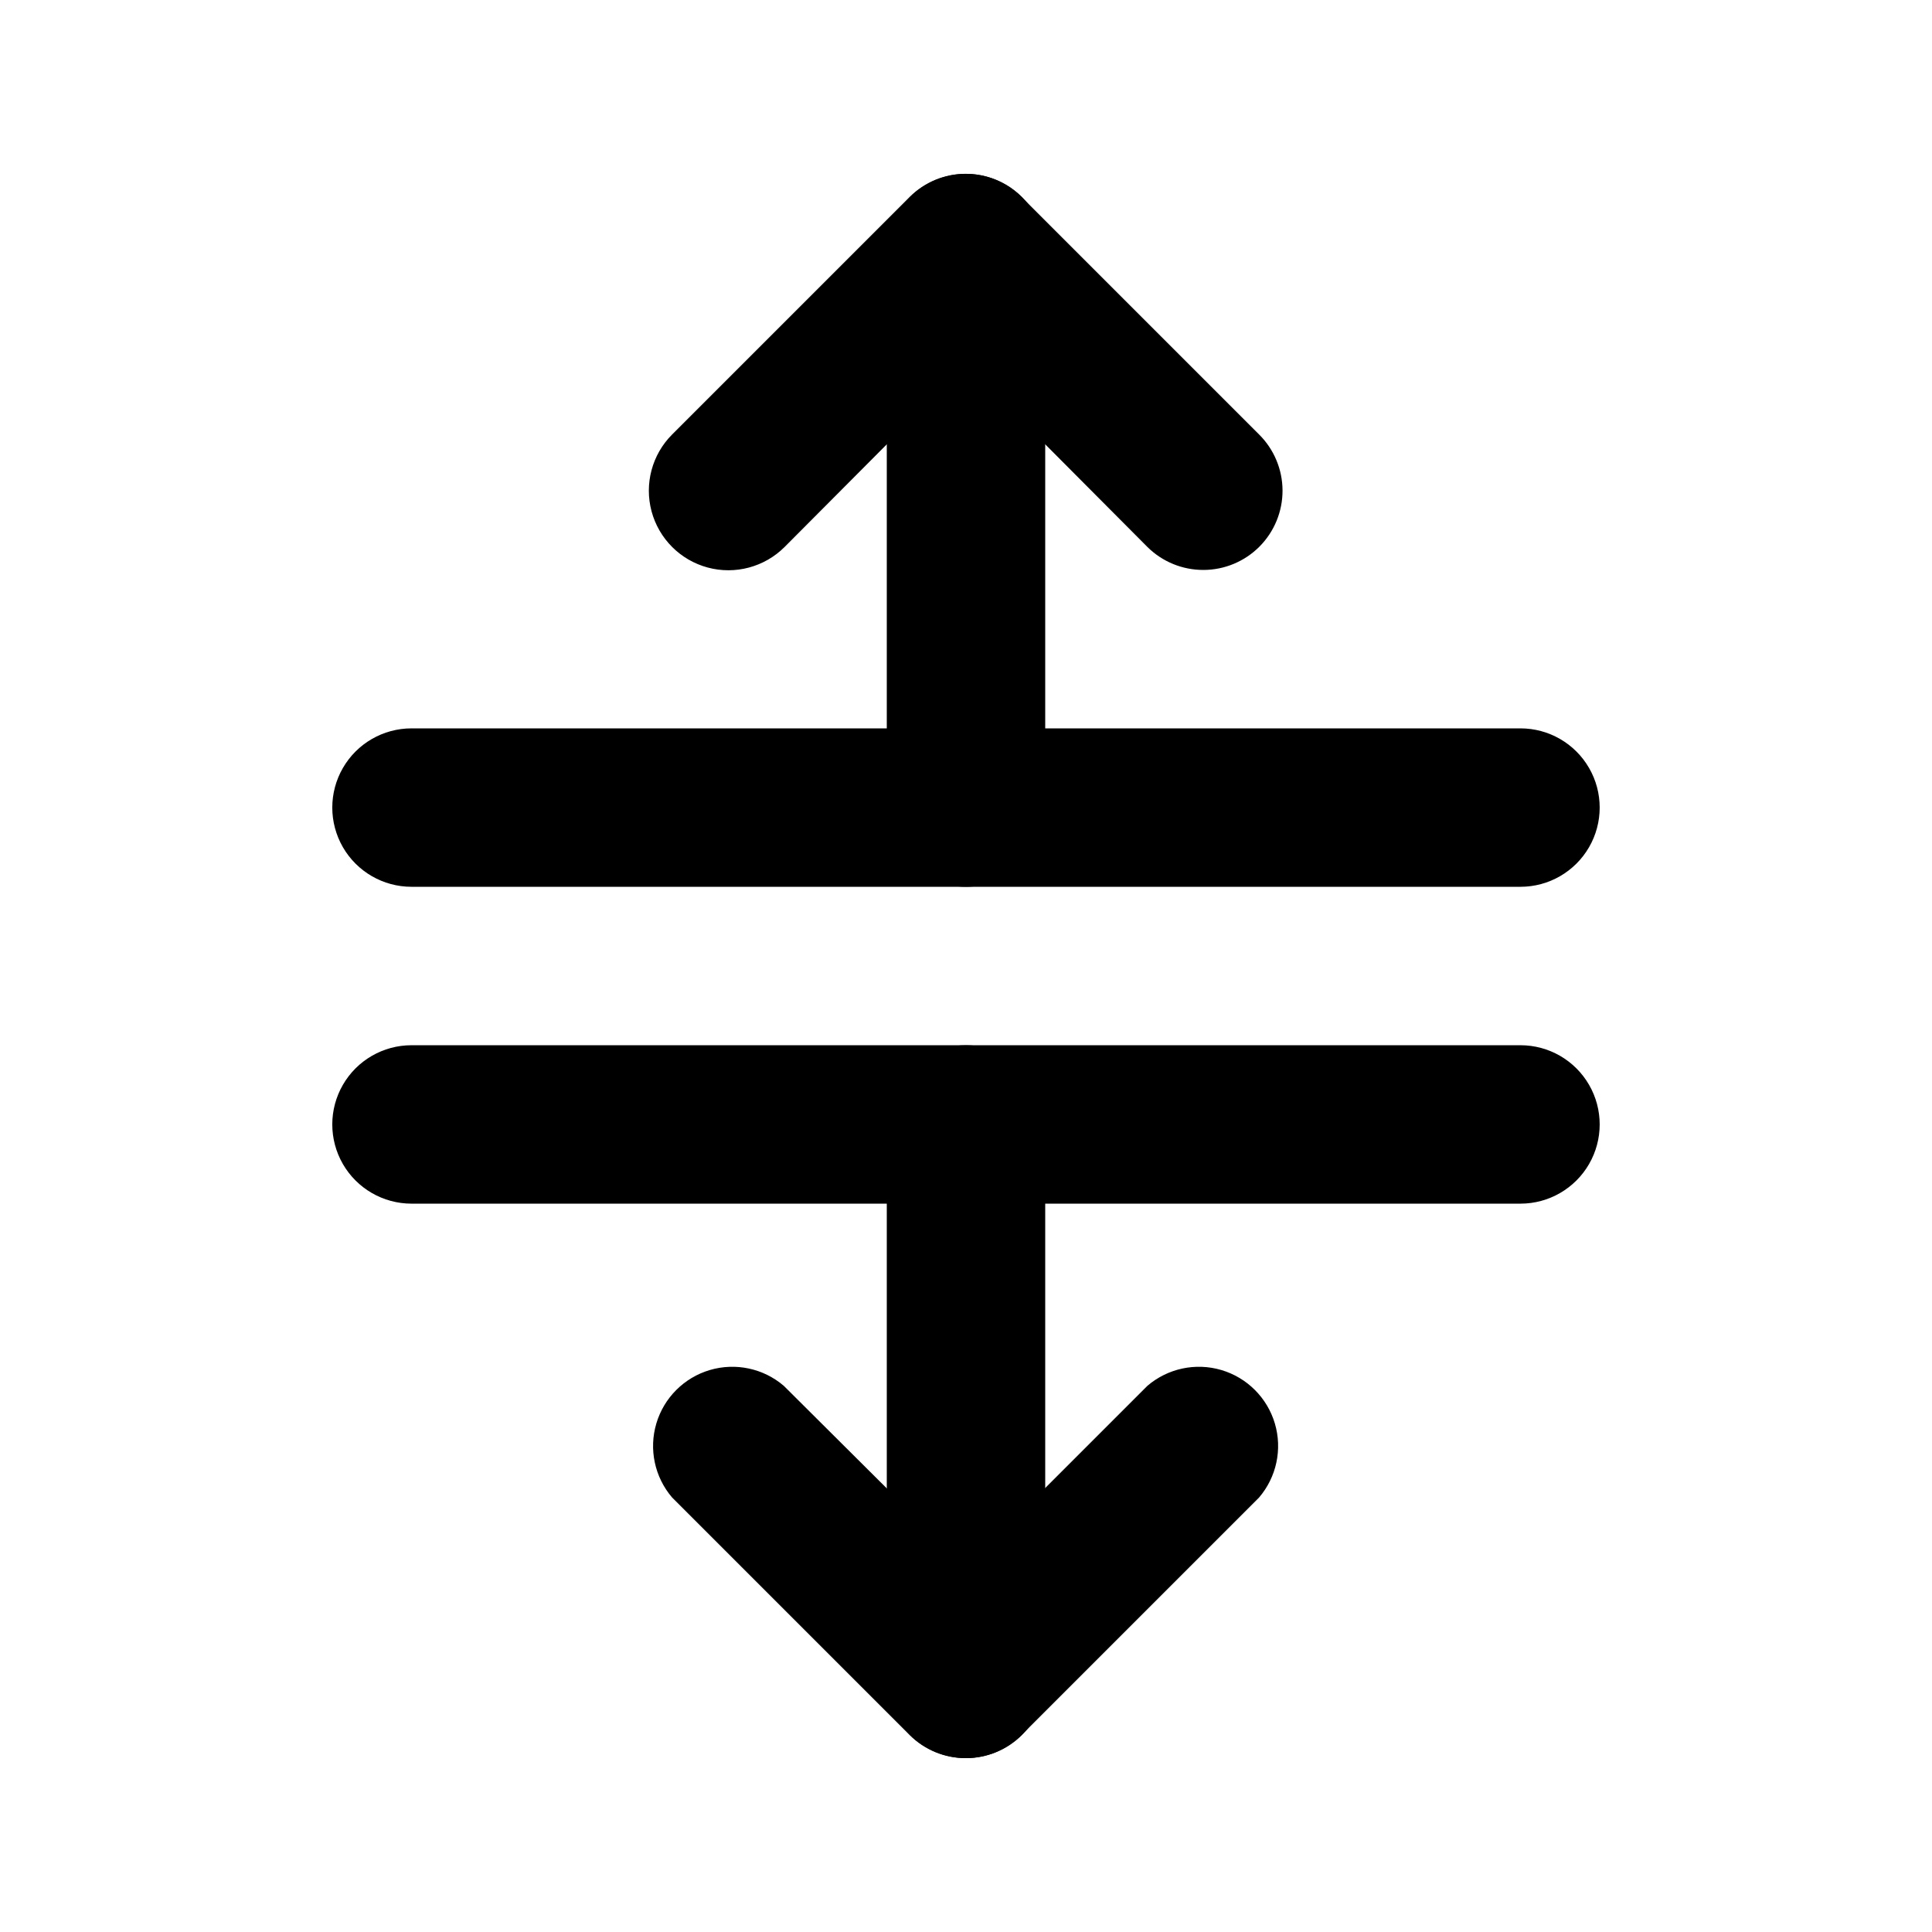
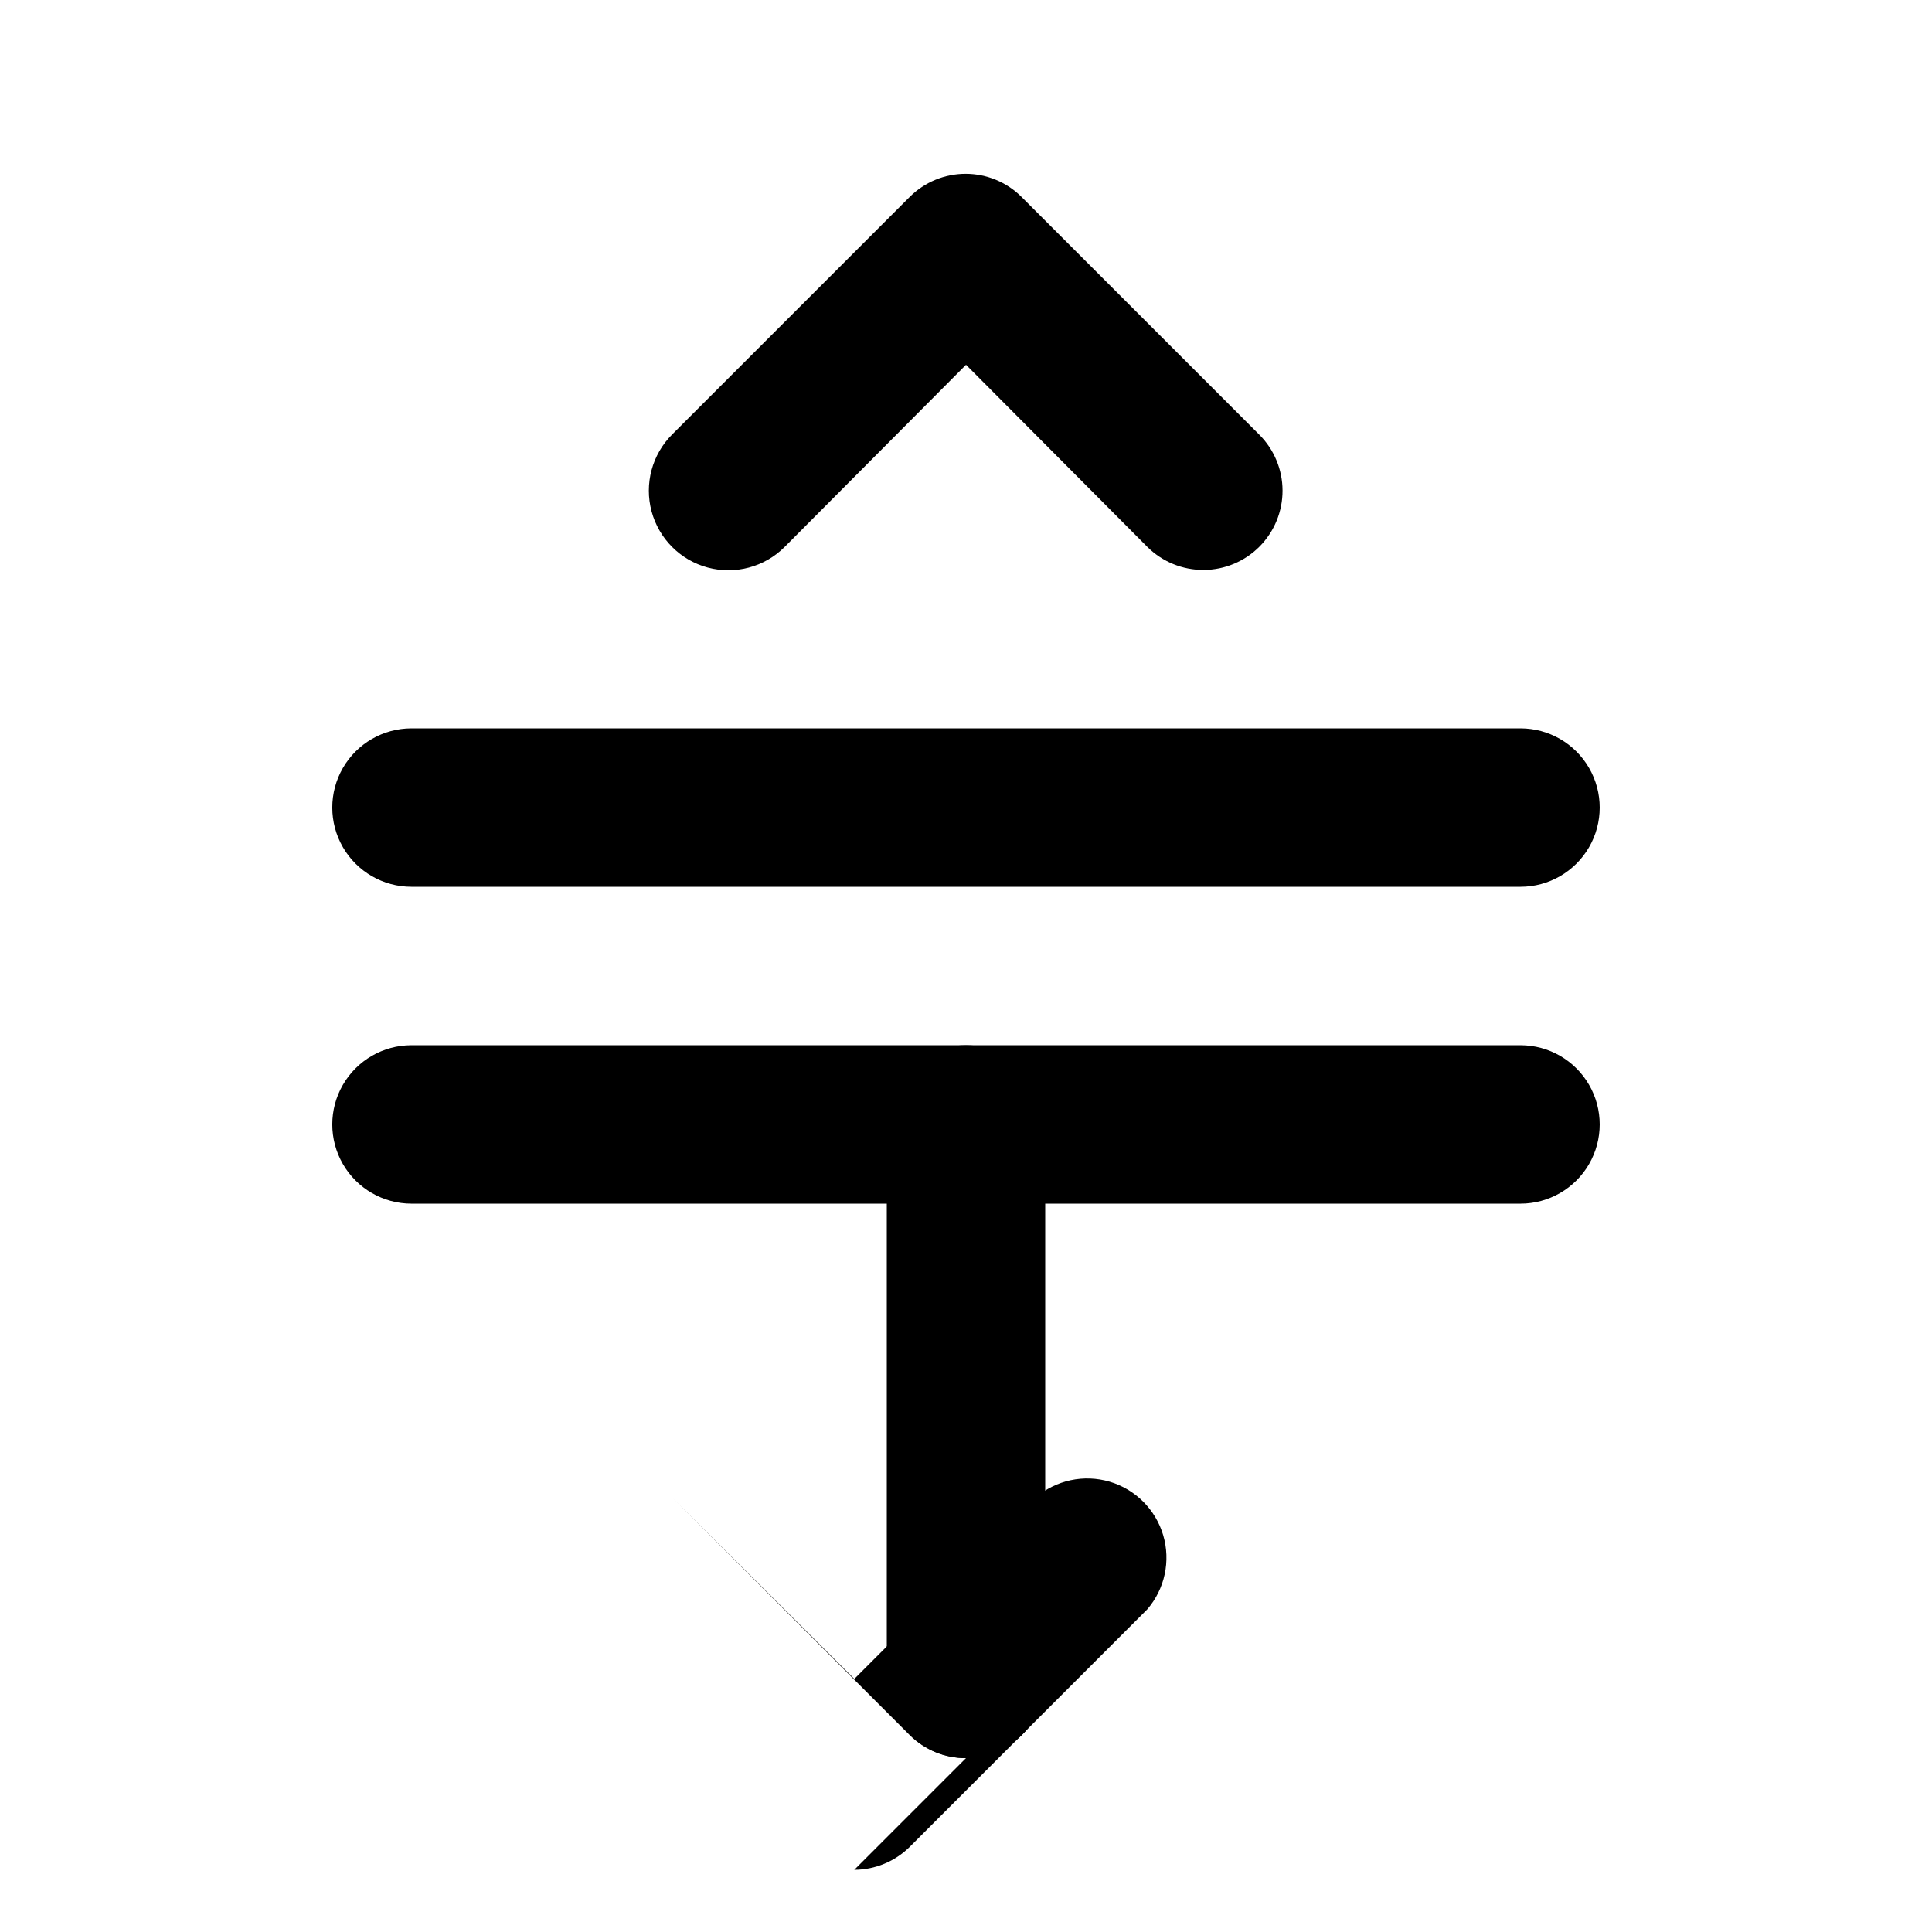
<svg xmlns="http://www.w3.org/2000/svg" fill="#000000" width="800px" height="800px" version="1.1" viewBox="144 144 512 512">
  <g>
    <path d="m462.98 295.04c-5.582 0.031-10.945-2.16-14.906-6.09l-48.07-48.281-48.074 48.281c-5.324 5.324-13.086 7.406-20.359 5.457-7.273-1.949-12.953-7.633-14.902-14.906-1.949-7.273 0.129-15.035 5.453-20.359l62.977-62.977c3.934-3.91 9.254-6.102 14.801-6.102 5.543 0 10.867 2.191 14.797 6.102l62.977 62.977c3.953 3.922 6.188 9.25 6.211 14.82 0.023 5.566-2.168 10.914-6.086 14.867-3.922 3.953-9.25 6.188-14.816 6.211z" />
-     <path d="m400 609.92c-5.582 0.035-10.945-2.156-14.906-6.086l-62.977-62.977c-4.629-5.406-6.203-12.785-4.184-19.609 2.016-6.82 7.352-12.156 14.176-14.176 6.824-2.016 14.203-0.441 19.605 4.188l48.285 48.07 48.07-48.07c5.402-4.629 12.785-6.203 19.609-4.188 6.82 2.019 12.156 7.356 14.176 14.176 2.016 6.824 0.441 14.203-4.188 19.609l-62.977 62.977c-3.91 3.879-9.188 6.062-14.691 6.086z" />
+     <path d="m400 609.92c-5.582 0.035-10.945-2.156-14.906-6.086l-62.977-62.977l48.285 48.07 48.07-48.07c5.402-4.629 12.785-6.203 19.609-4.188 6.82 2.019 12.156 7.356 14.176 14.176 2.016 6.824 0.441 14.203-4.188 19.609l-62.977 62.977c-3.91 3.879-9.188 6.062-14.691 6.086z" />
    <path d="m546.94 462.98h-293.89c-7.5 0-14.43-4.004-18.18-10.496-3.75-6.496-3.75-14.5 0-20.992 3.75-6.496 10.68-10.496 18.18-10.496h293.89c7.5 0 14.43 4 18.18 10.496 3.75 6.492 3.75 14.496 0 20.992-3.75 6.492-10.68 10.496-18.18 10.496z" />
    <path d="m546.94 379.01h-293.89c-7.5 0-14.43-4.004-18.18-10.496-3.75-6.496-3.75-14.5 0-20.992 3.75-6.496 10.68-10.496 18.18-10.496h293.89c7.5 0 14.43 4 18.18 10.496 3.75 6.492 3.75 14.496 0 20.992-3.75 6.492-10.68 10.496-18.18 10.496z" />
-     <path d="m400 379.01c-5.57 0-10.91-2.215-14.844-6.148-3.938-3.938-6.148-9.277-6.148-14.844v-146.95c0-7.5 4-14.43 10.496-18.18 6.492-3.75 14.496-3.75 20.992 0 6.492 3.75 10.496 10.68 10.496 18.18v146.95c0 5.566-2.215 10.906-6.148 14.844-3.938 3.934-9.277 6.148-14.844 6.148z" />
    <path d="m400 609.92c-5.57 0-10.91-2.211-14.844-6.148-3.938-3.938-6.148-9.273-6.148-14.844v-146.94c0-7.5 4-14.43 10.496-18.18 6.492-3.75 14.496-3.75 20.992 0 6.492 3.75 10.496 10.68 10.496 18.18v146.95-0.004c0 5.57-2.215 10.906-6.148 14.844-3.938 3.938-9.277 6.148-14.844 6.148z" />
  </g>
</svg>